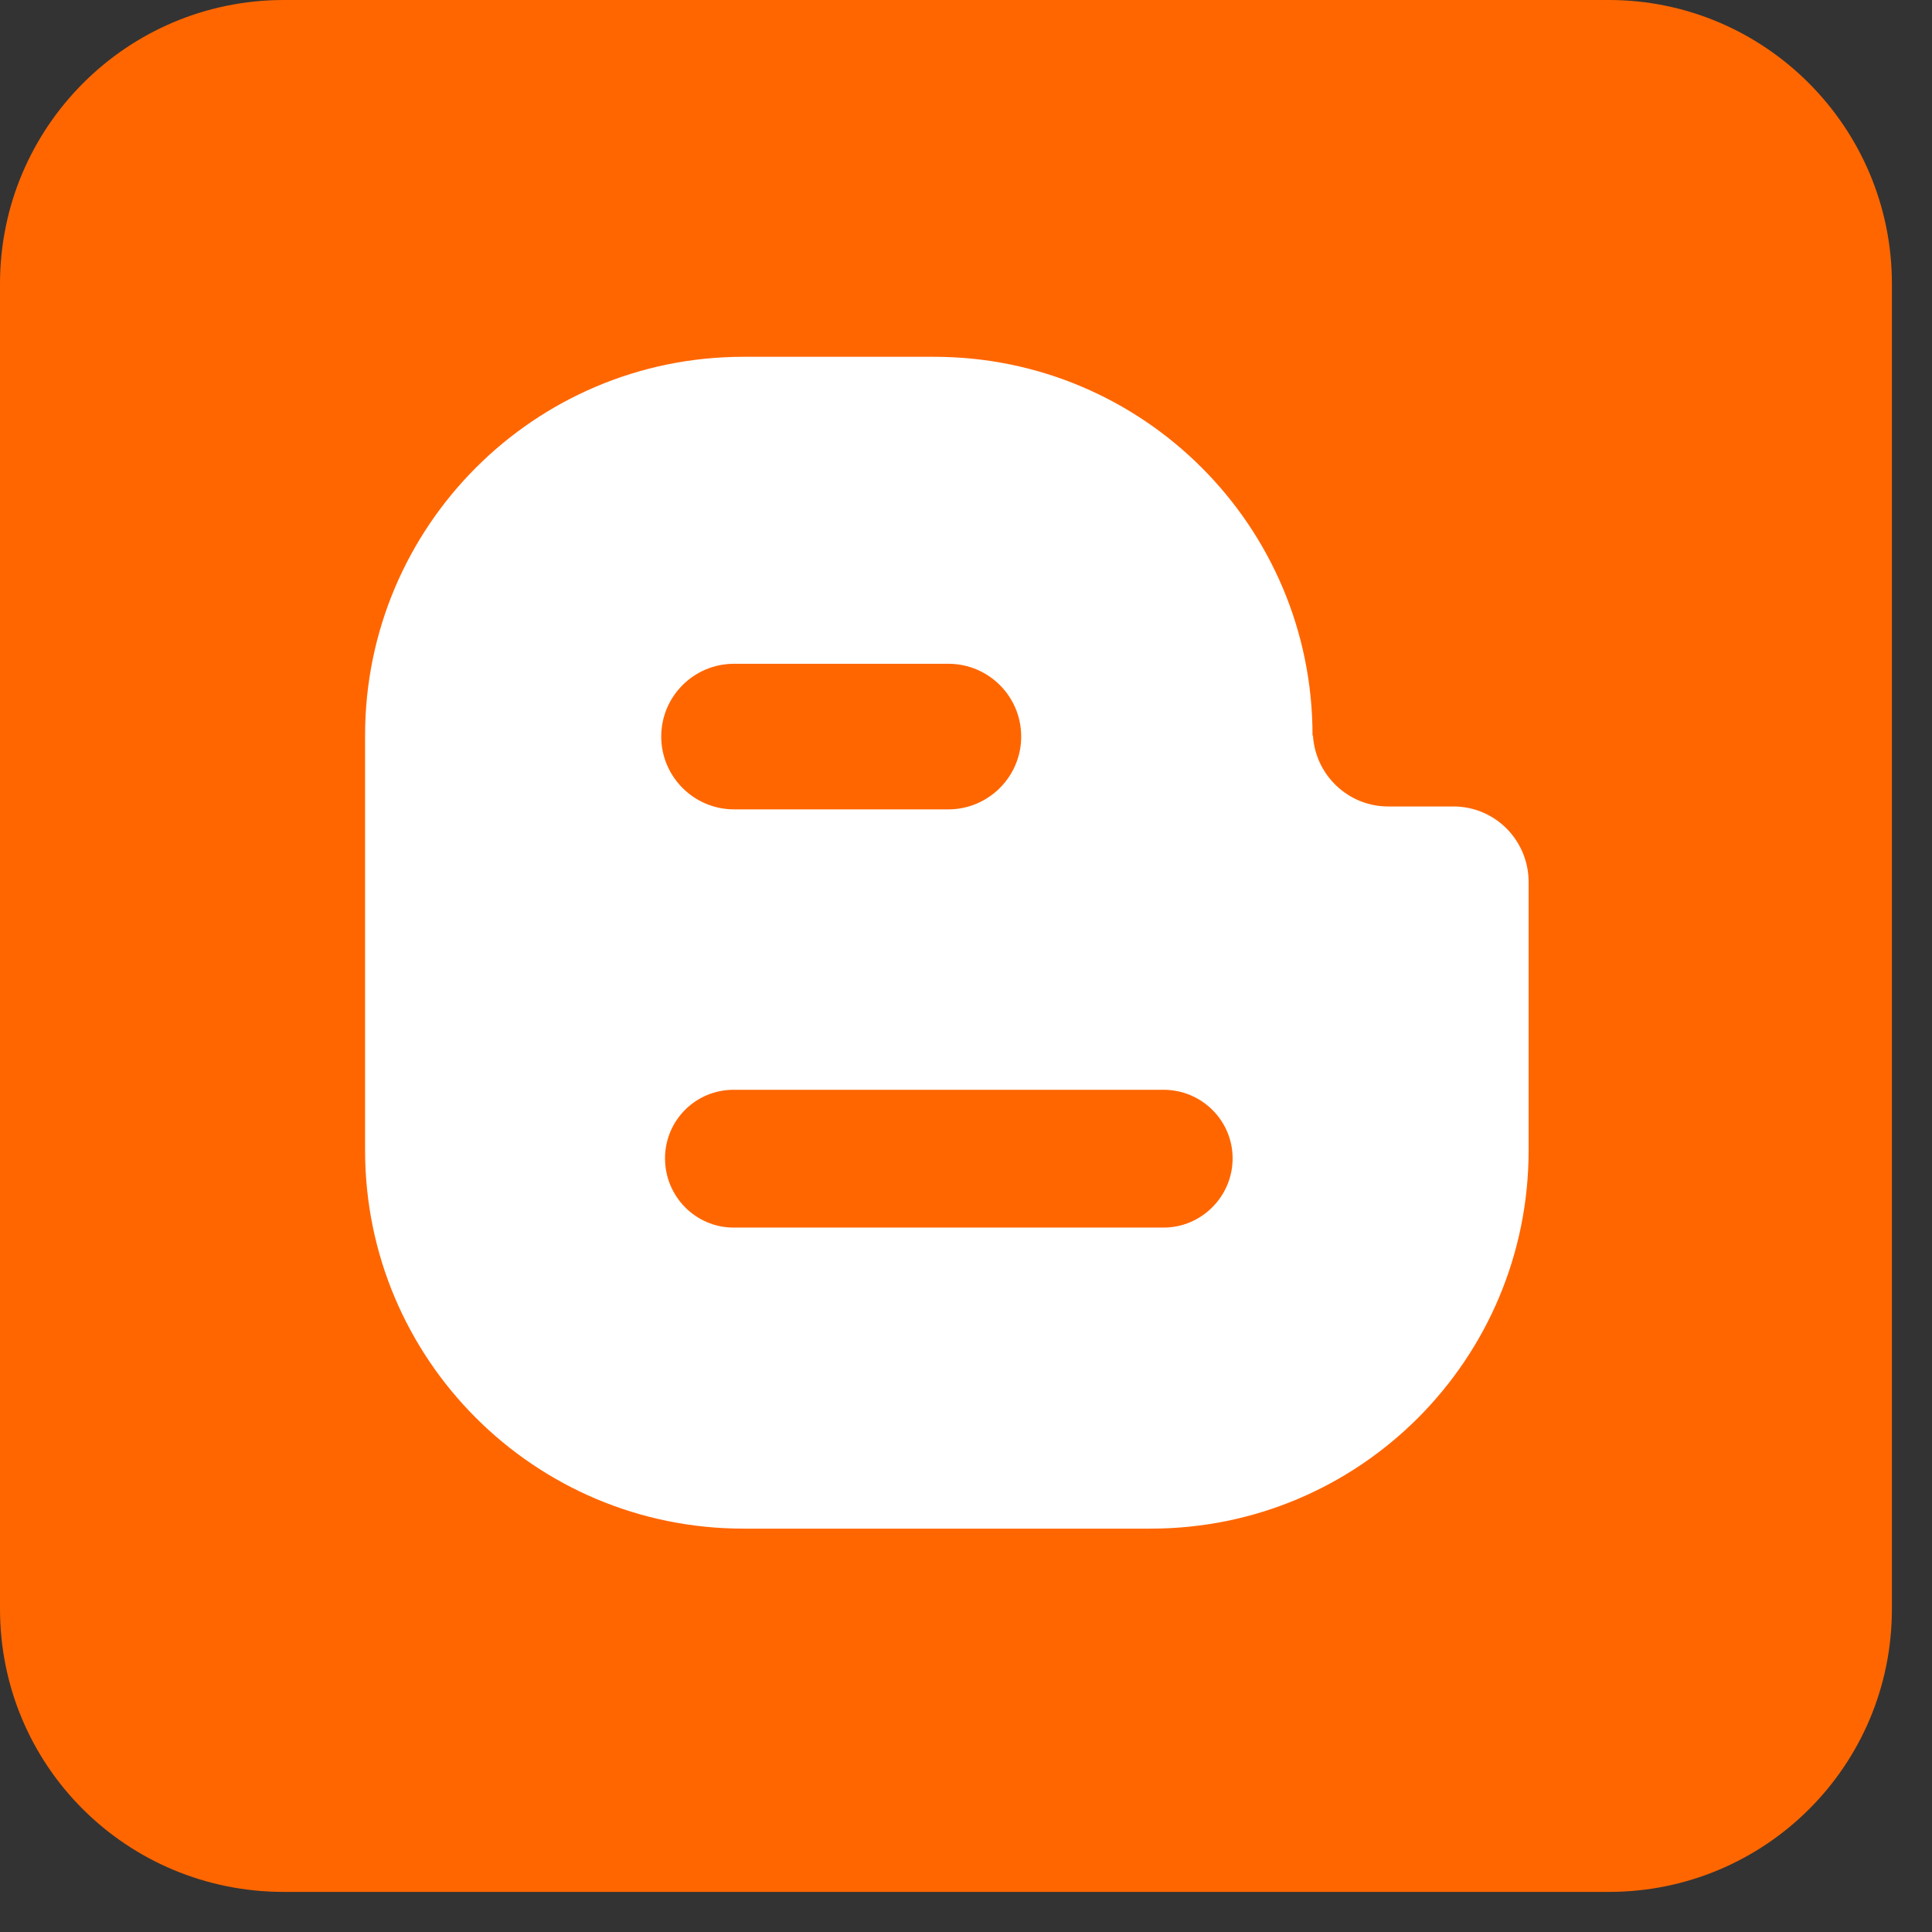
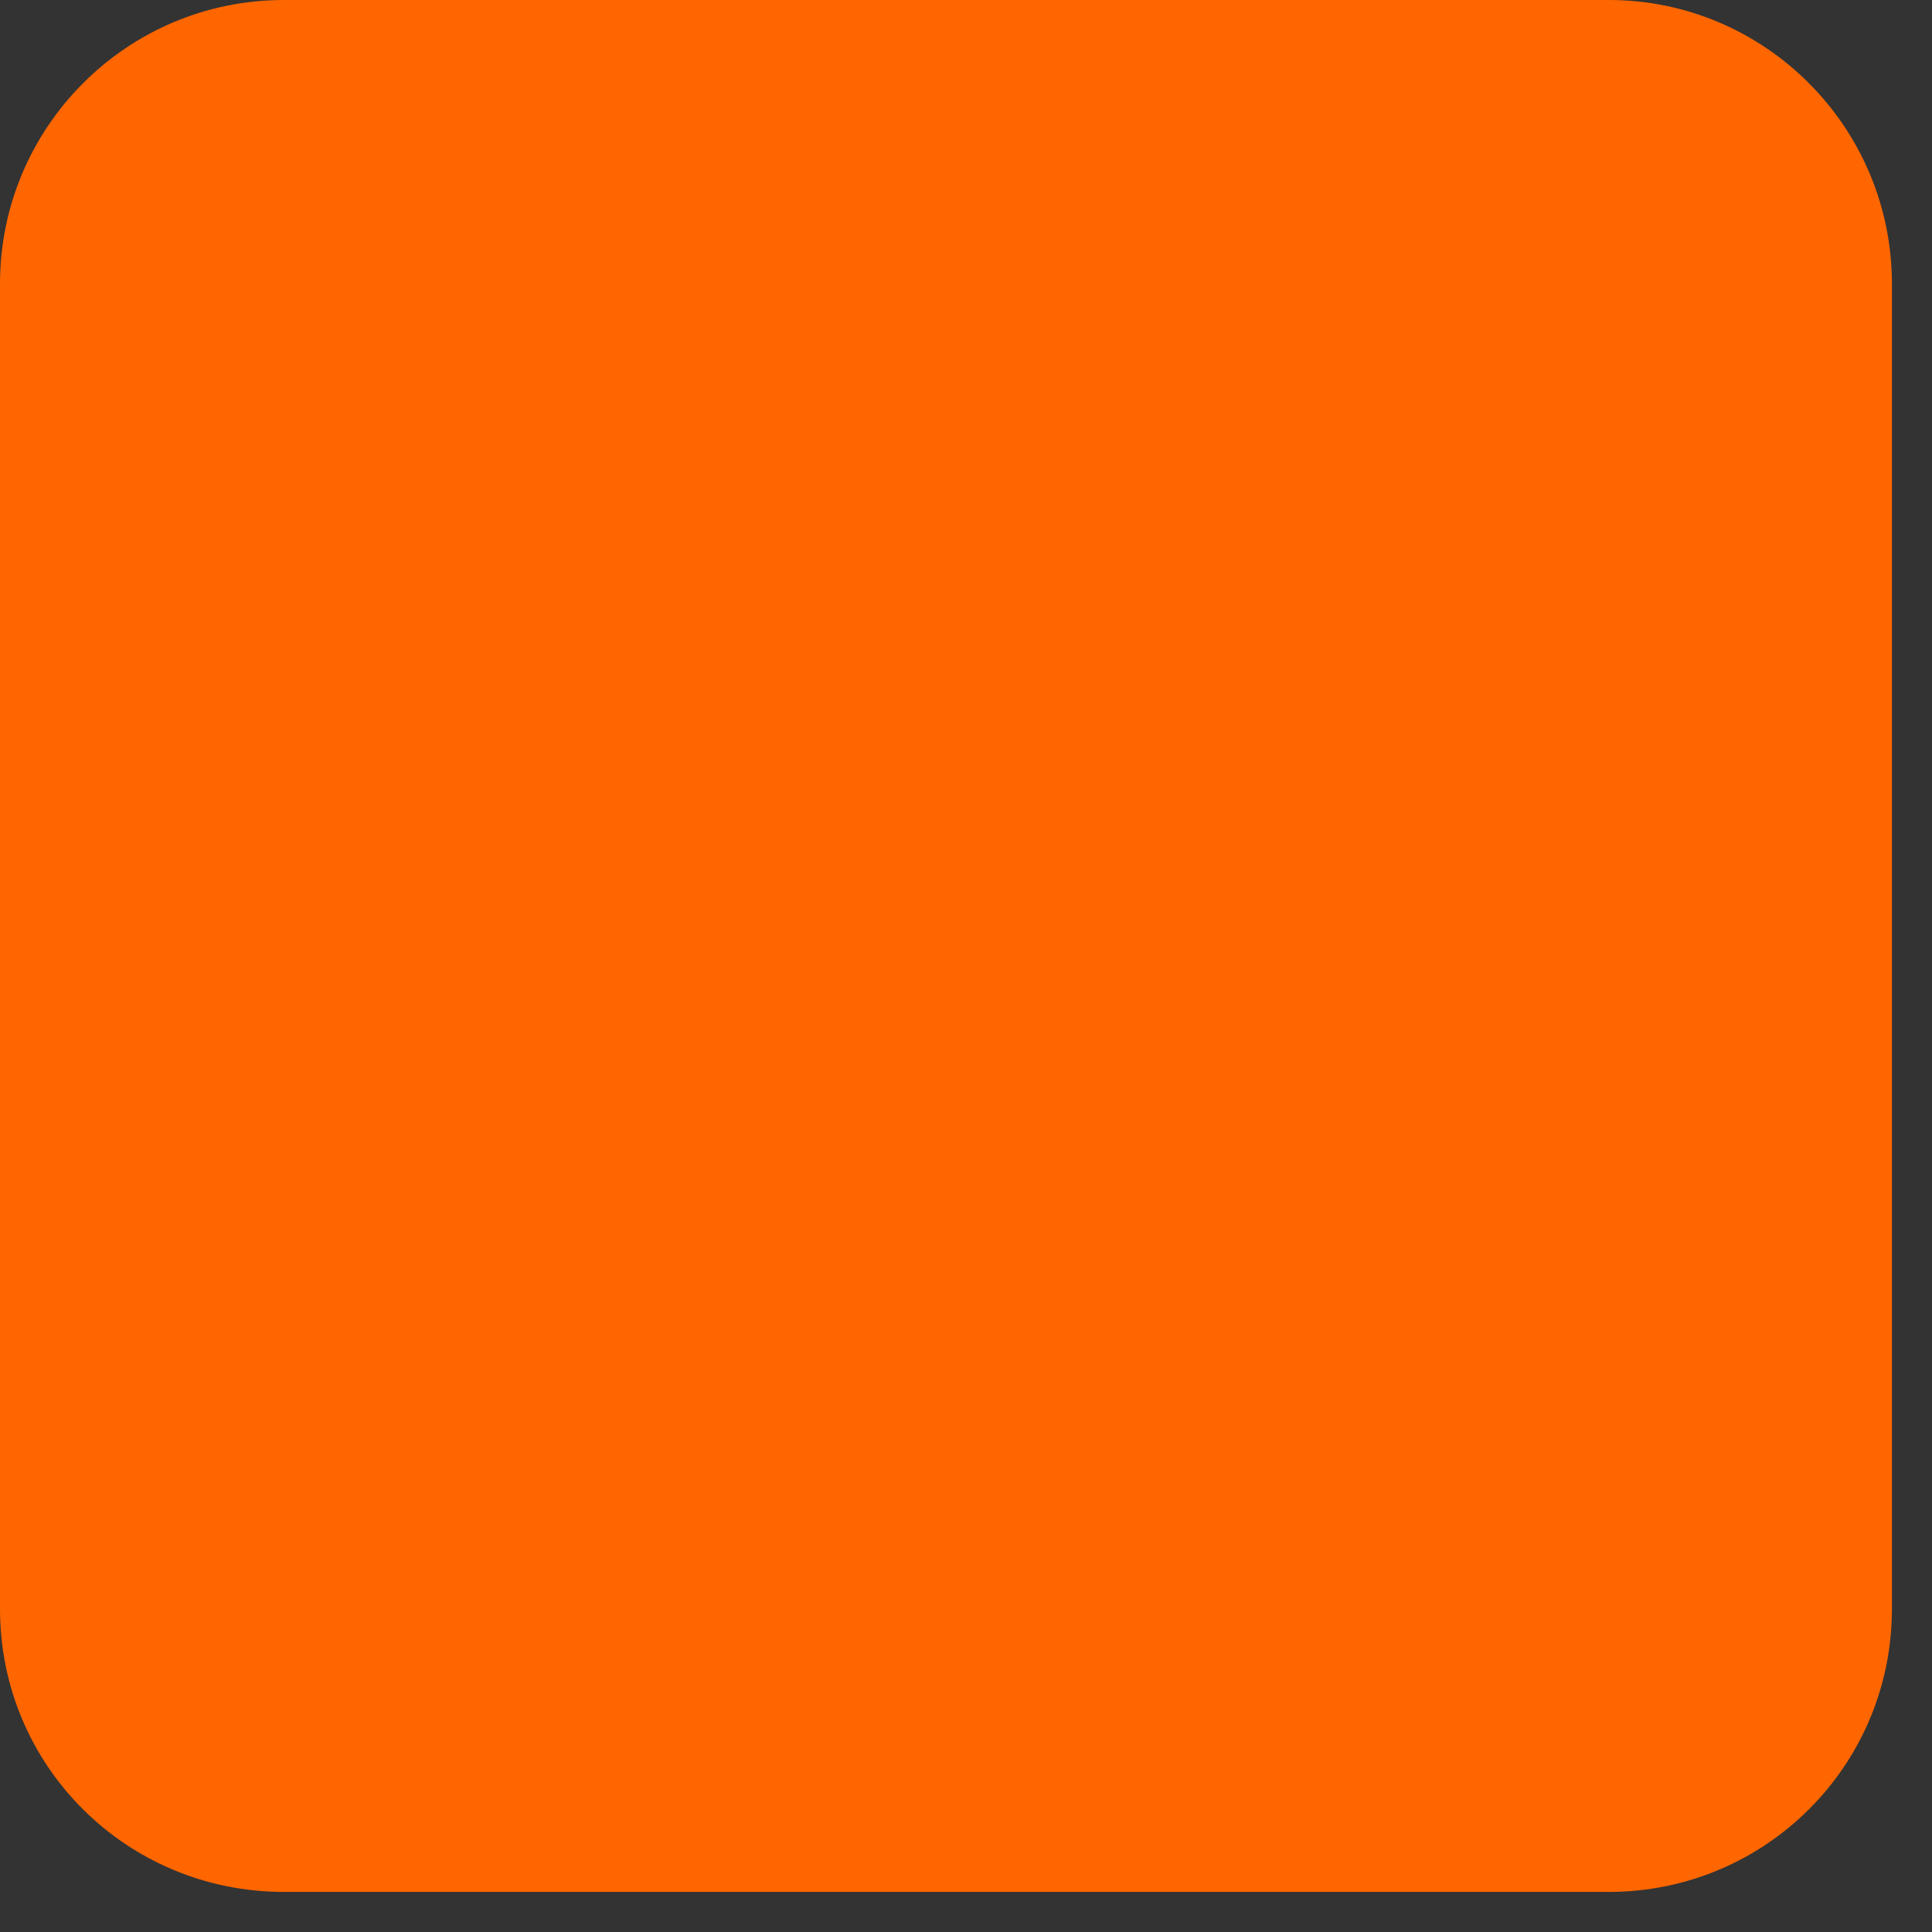
<svg xmlns="http://www.w3.org/2000/svg" fill="none" height="100%" overflow="visible" preserveAspectRatio="none" style="display: block;" viewBox="0 0 28 28" width="100%">
  <rect x="0" y="0" width="28" height="28" fill="#333333" stroke="none" />
  <g id="blogger">
    <path d="M27.419 23.317C27.419 25.598 25.576 27.419 23.317 27.419H4.113C1.84 27.419 0 25.598 0 23.317V4.113C0 1.843 1.841 0 4.113 0H23.317C25.576 0 27.419 1.842 27.419 4.113V23.317Z" fill="#FF6600" id="Vector" />
-     <path d="M10.774 5.171C7.747 5.171 5.293 7.626 5.291 10.655V16.672C5.291 19.701 7.747 22.154 10.774 22.154H16.677C19.706 22.154 22.154 19.701 22.154 16.672V12.785C22.154 12.18 21.67 11.688 21.064 11.688H20.139H20.119C19.54 11.688 19.068 11.236 19.029 10.668L19.022 10.655C19.022 7.626 16.567 5.171 13.538 5.171H10.774ZM10.638 9.62H13.745C14.326 9.62 14.8 10.091 14.8 10.675C14.8 11.256 14.326 11.73 13.745 11.73H10.638C10.057 11.73 9.583 11.256 9.583 10.675C9.583 10.091 10.057 9.62 10.638 9.62ZM10.632 15.794H16.864C17.414 15.794 17.864 16.238 17.864 16.788C17.864 17.339 17.414 17.791 16.864 17.791H10.632C10.081 17.791 9.638 17.339 9.638 16.788C9.638 16.238 10.081 15.794 10.632 15.794Z" fill="white" id="Vector_2" />
  </g>
</svg>